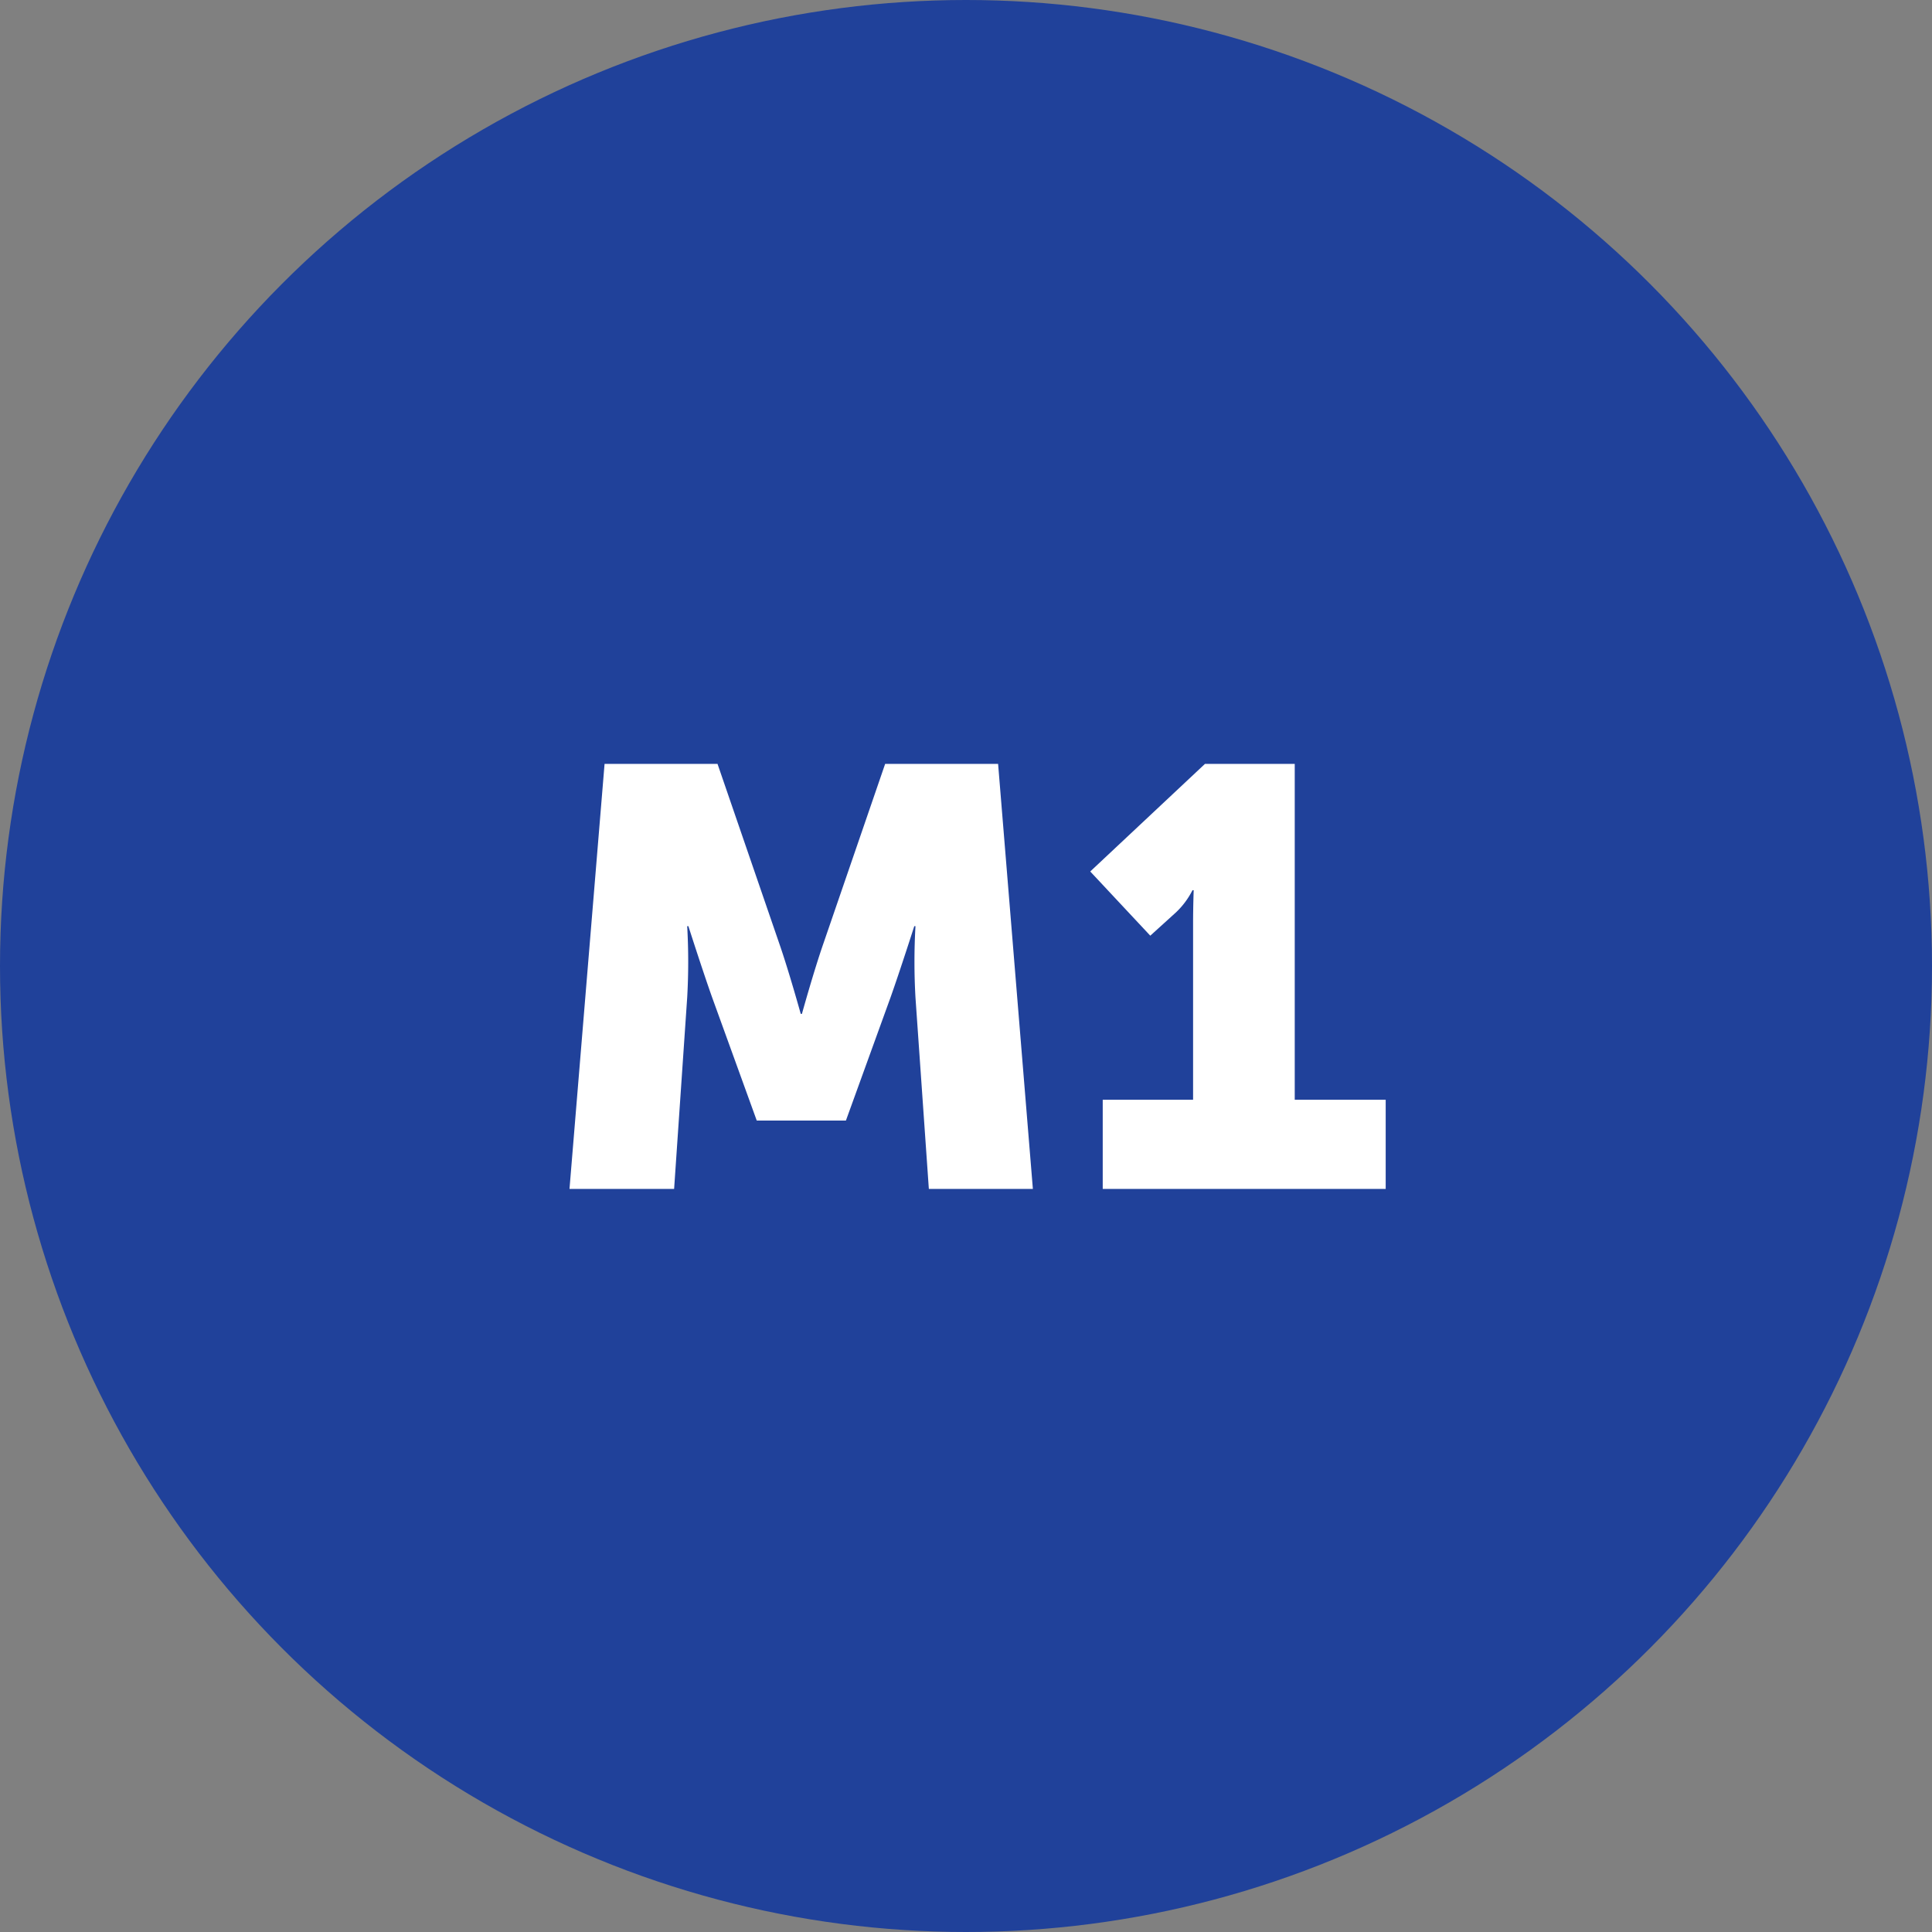
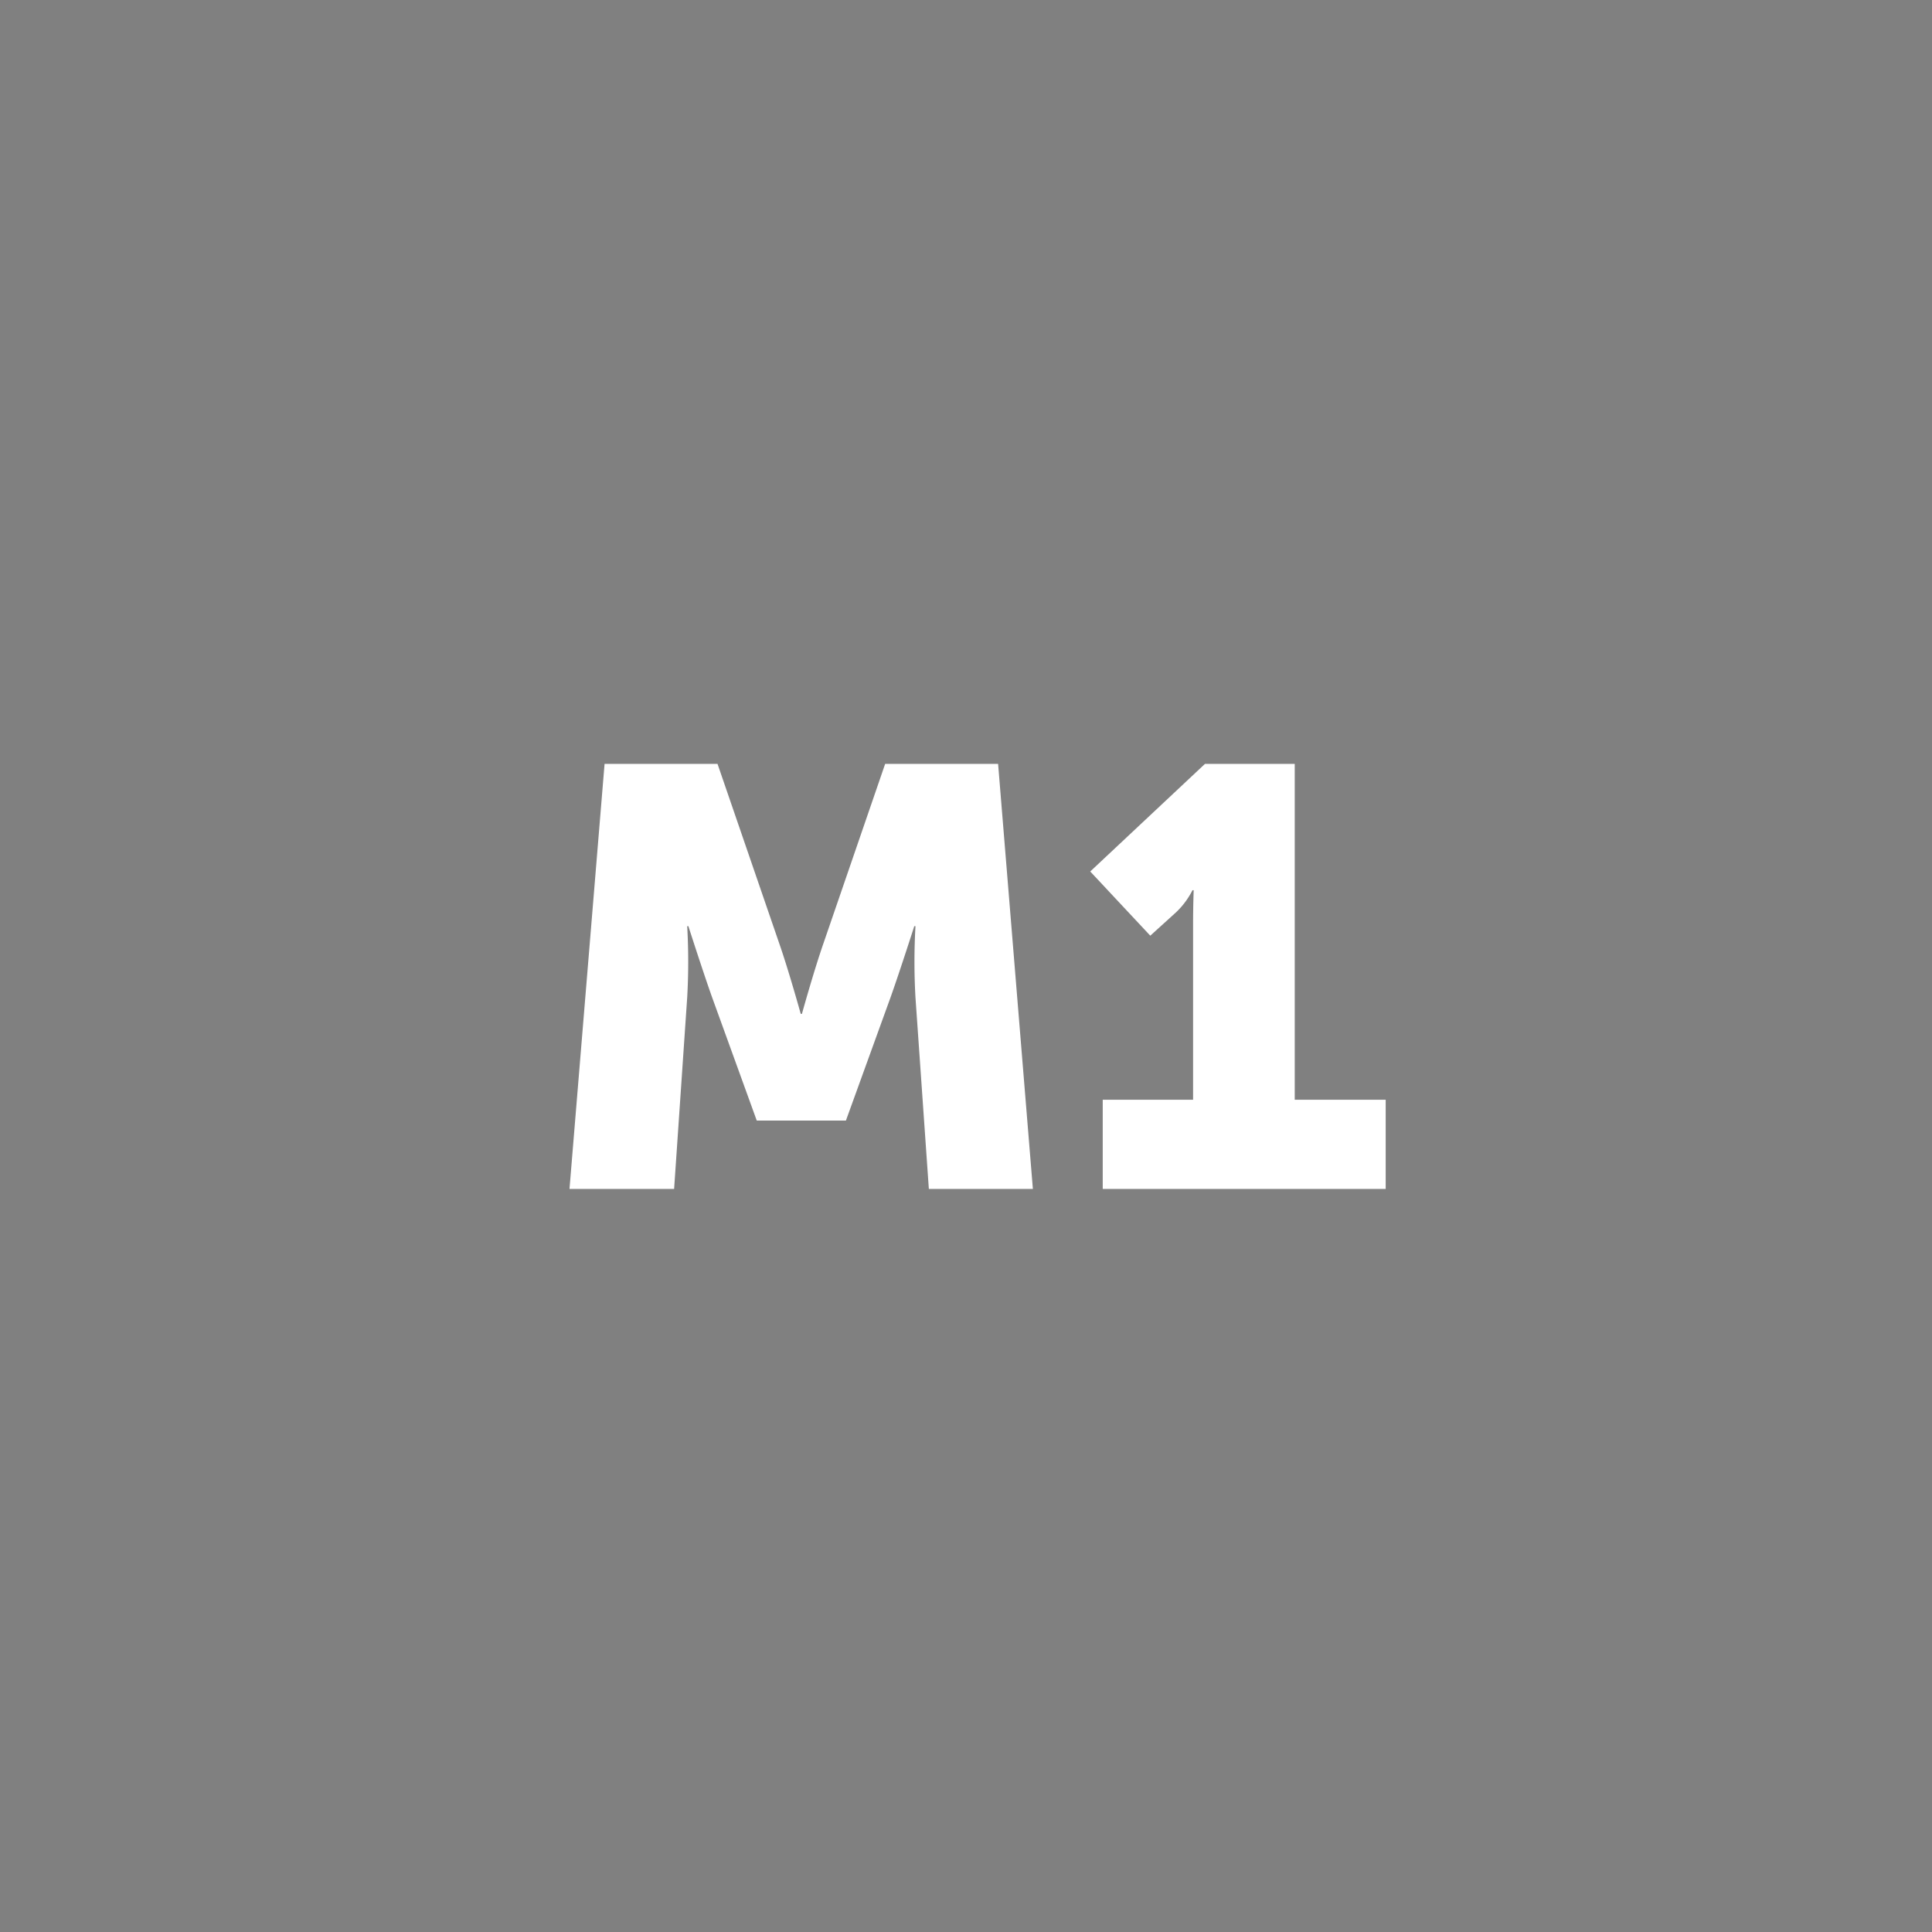
<svg xmlns="http://www.w3.org/2000/svg" width="26" height="26" viewBox="0 0 26 26">
  <rect x="0" y="0" width="26" height="26" fill="#808080" stroke="none" />
  <defs>
    <style>
      .cls-1 {
        fill: #20419a;
      }

      .cls-2 {
        fill: #fff;
      }
    </style>
  </defs>
  <g id="M1" transform="translate(-120 -3591)">
-     <circle id="Ellipse_12" data-name="Ellipse 12" class="cls-1" cx="13" cy="13" r="13" transform="translate(120 3591)" />
    <path id="Path_2464" data-name="Path 2464" class="cls-2" d="M-5.336,0h1.408l.176-2.576a8.514,8.514,0,0,0,0-.96h.016s.192.6.32.96l.6,1.656h1.2l.6-1.656c.128-.36.32-.96.32-.96H-.68a8.514,8.514,0,0,0,0,.96L-.5,0H.9L.432-5.72h-1.52L-1.92-3.3c-.128.368-.288.944-.288.944h-.016s-.16-.576-.288-.944L-3.344-5.72h-1.52ZM1.84,0H5.648V-1.2H4.424V-5.72H3.216L1.672-4.272l.808.864.344-.312a1.081,1.081,0,0,0,.224-.3h.016s-.008.224-.008.44V-1.2H1.84Z" transform="translate(133 3607)" />
  </g>
</svg>